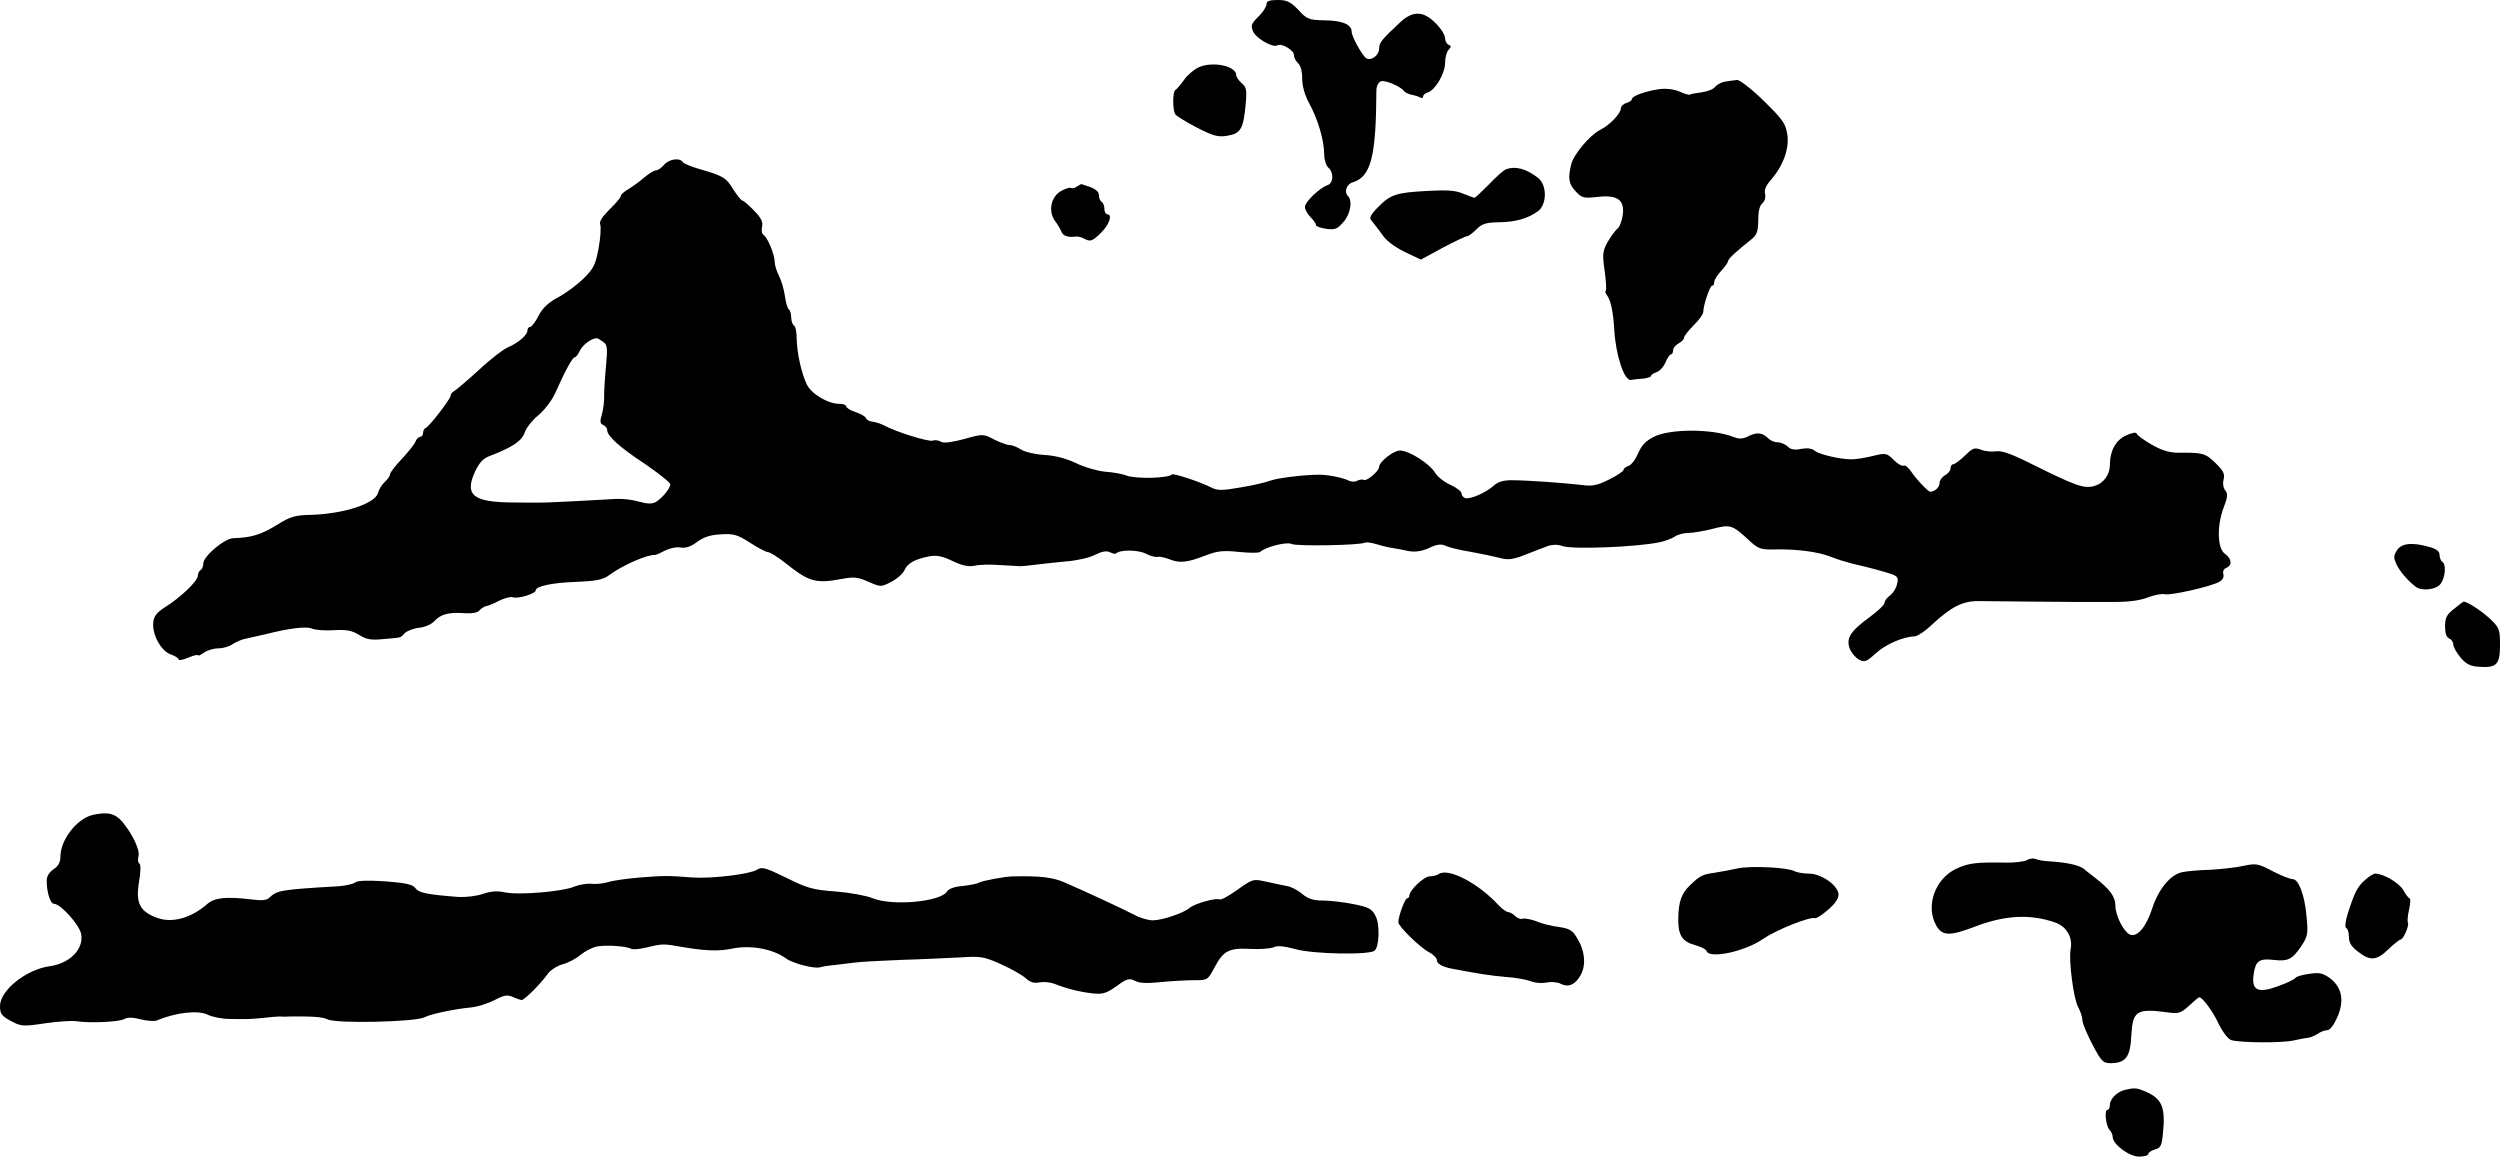
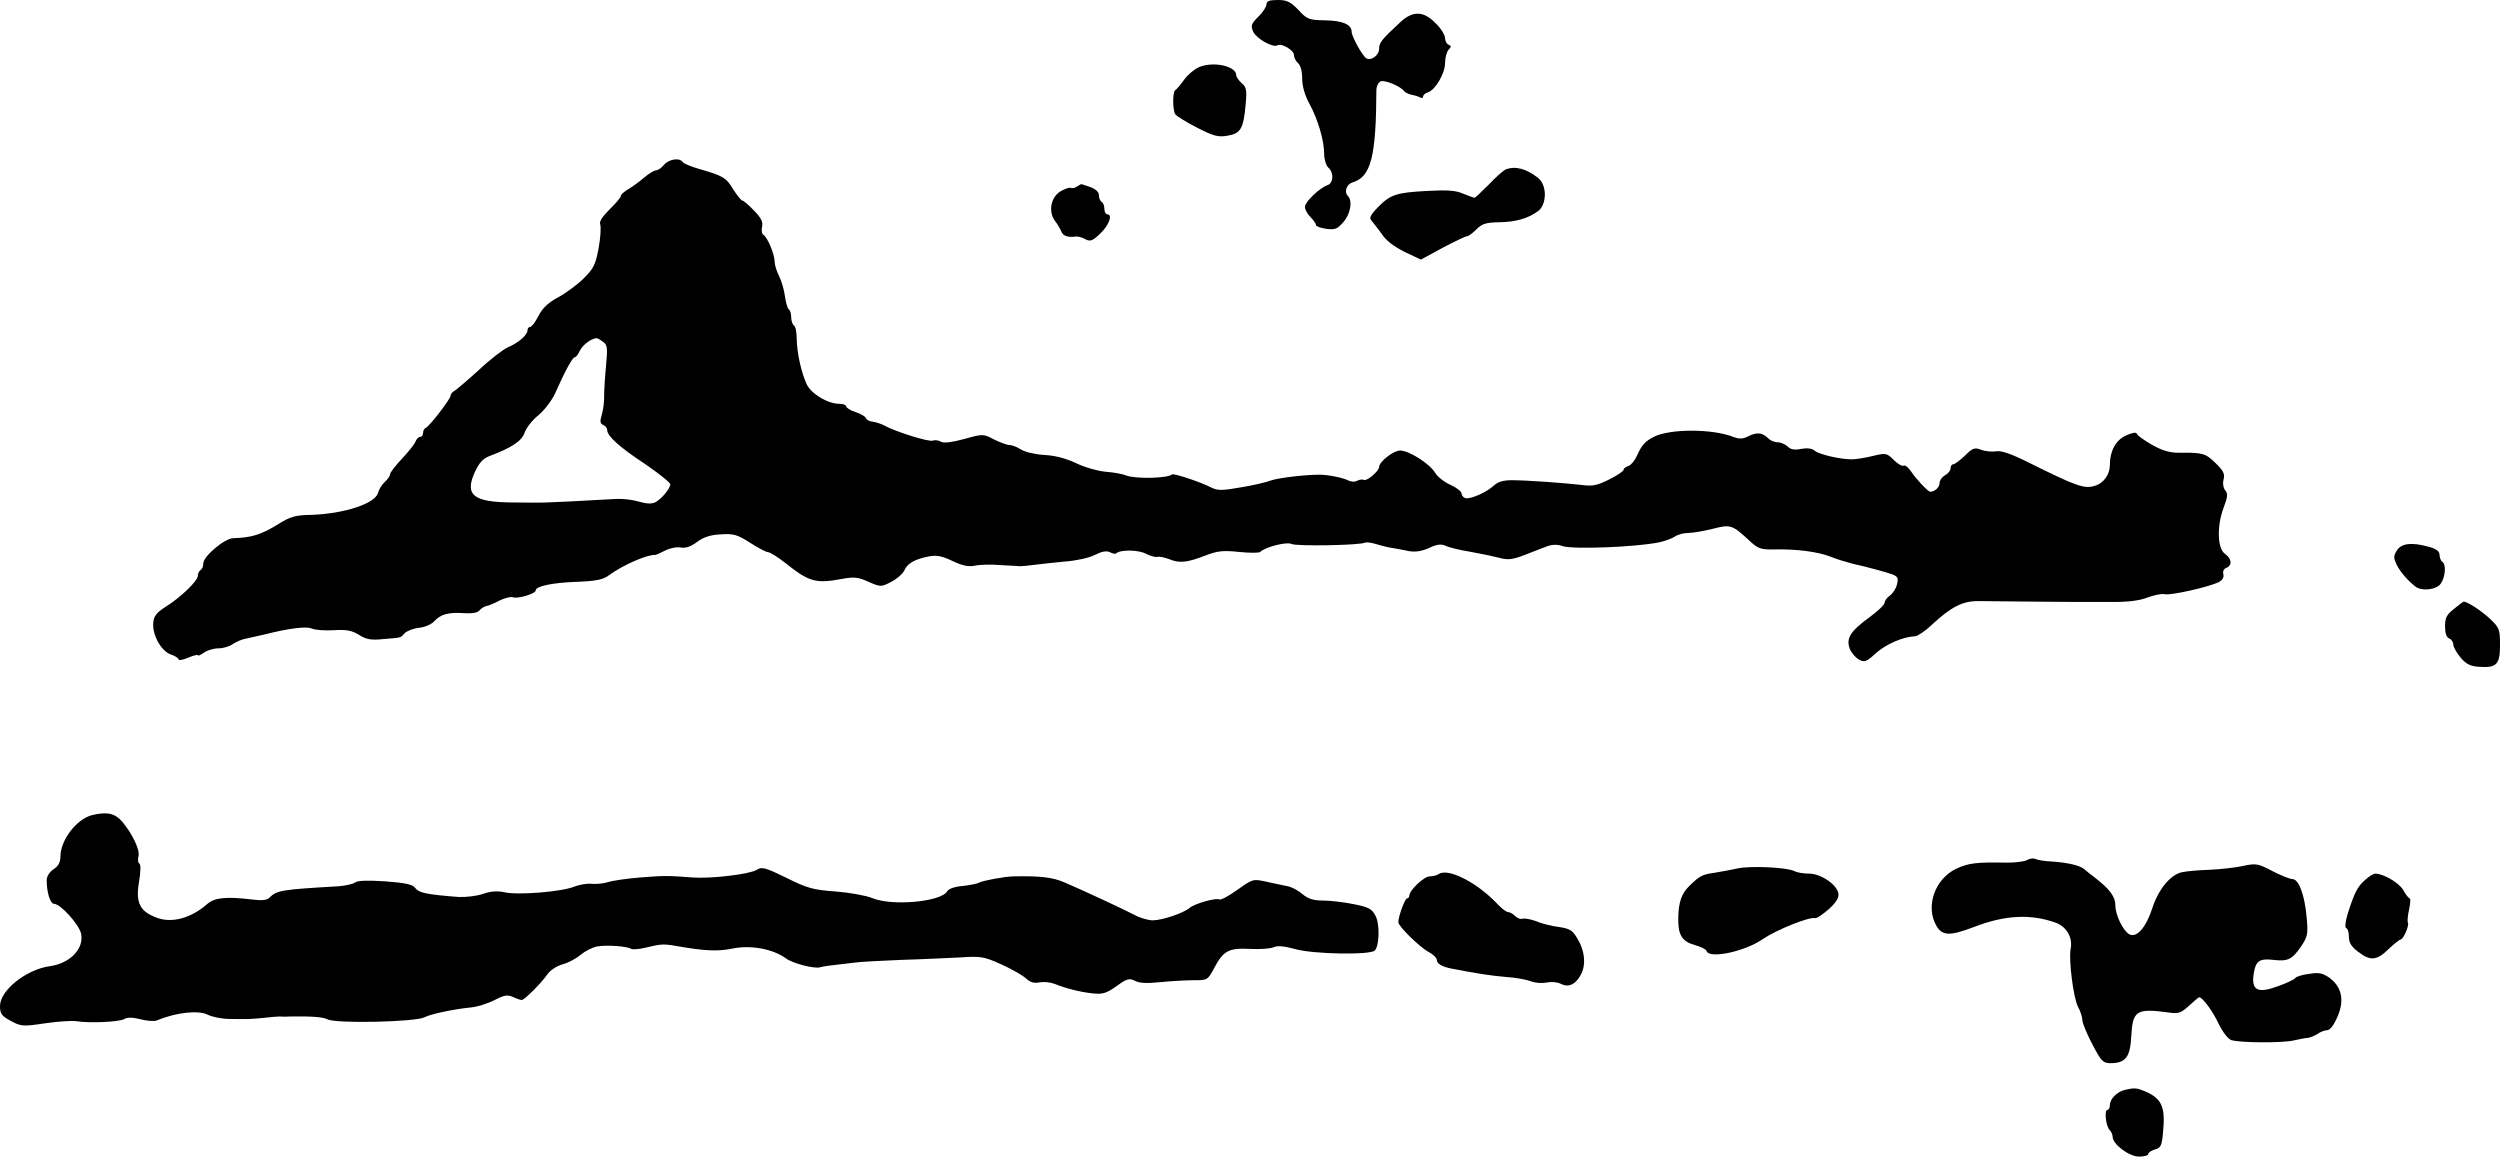
<svg xmlns="http://www.w3.org/2000/svg" version="1.0" width="910pt" height="421pt" viewBox="0 0 910 421" preserveAspectRatio="xMidYMid meet">
  <g transform="translate(0,421) scale(0.1,-0.1)" fill="#000000" stroke="none">
    <path d="M4610 4194 c0 -8 -13 -29 -30 -45 -26 -26 -28 -33 -18 -55 12 -25 72 -59 88 -49 15 9 60 -18 60 -35 0 -10 7 -23 15 -30 9 -8 15 -29 15 -56 0 -27 9 -60 26 -91 31 -57 54 -134 54 -184 0 -20 7 -42 15 -49 21 -18 19 -57 -3 -64 -29 -10 -82 -61 -82 -79 0 -10 9 -26 20 -37 11 -11 20 -24 20 -29 0 -5 17 -11 38 -14 32 -4 40 -1 63 26 25 29 33 77 15 94 -14 14 -5 42 17 49 67 20 86 92 87 335 0 15 7 29 16 33 15 6 74 -19 85 -36 3 -4 15 -10 27 -13 12 -2 27 -7 32 -10 6 -3 10 -2 10 4 0 5 8 12 18 15 27 9 62 69 62 107 0 19 6 41 13 48 10 11 10 14 0 18 -7 3 -13 14 -13 24 0 11 -15 36 -34 54 -43 45 -83 47 -128 5 -68 -63 -78 -75 -78 -97 0 -24 -29 -46 -47 -35 -14 9 -53 79 -53 96 0 27 -33 41 -97 42 -59 1 -66 4 -97 38 -29 30 -42 36 -75 36 -31 0 -41 -4 -41 -16z" />
    <path d="M4363 3965 c-17 -8 -42 -29 -54 -47 -13 -18 -27 -34 -31 -36 -10 -5 -10 -73 0 -88 4 -6 39 -28 78 -48 60 -31 78 -36 112 -30 48 8 58 25 66 112 5 54 3 65 -14 79 -11 10 -20 23 -20 29 0 34 -85 52 -137 29z" />
-     <path d="M6280 3913 c-14 -2 -30 -11 -37 -19 -6 -9 -28 -17 -49 -20 -21 -3 -40 -6 -42 -8 -2 -3 -20 2 -39 11 -23 9 -50 12 -77 8 -50 -8 -96 -25 -96 -36 0 -4 -9 -11 -20 -14 -11 -3 -20 -12 -20 -19 0 -19 -41 -62 -76 -79 -37 -19 -97 -90 -105 -126 -12 -50 -9 -70 16 -97 23 -25 29 -26 78 -21 74 9 101 -10 94 -65 -3 -22 -12 -45 -20 -51 -9 -7 -24 -29 -36 -49 -17 -32 -19 -44 -10 -104 5 -37 7 -69 4 -72 -3 -3 -1 -10 4 -16 14 -19 23 -59 27 -126 5 -92 36 -186 60 -183 11 2 31 4 46 5 16 2 28 6 28 10 0 4 9 9 19 13 11 3 26 19 33 35 7 17 16 30 20 30 5 0 8 7 8 15 0 8 9 19 20 25 11 6 20 15 20 21 0 6 16 26 35 45 19 18 35 41 35 49 0 24 24 95 32 95 5 0 8 6 8 14 0 7 11 25 25 40 14 15 25 31 25 35 0 8 27 34 89 83 16 14 21 29 21 67 0 31 5 53 15 61 8 7 13 21 10 34 -4 14 3 31 21 51 45 52 67 113 60 164 -6 41 -15 54 -86 124 -44 43 -87 76 -97 76 -10 -1 -29 -4 -43 -6z" />
    <path d="M2417 3610 c-9 -11 -22 -20 -29 -20 -7 0 -26 -12 -43 -26 -16 -14 -42 -33 -57 -42 -16 -9 -28 -20 -28 -25 0 -5 -18 -27 -41 -49 -27 -27 -39 -45 -34 -56 3 -9 1 -47 -6 -85 -11 -60 -18 -74 -54 -110 -23 -23 -65 -54 -93 -69 -37 -20 -57 -39 -72 -68 -11 -22 -25 -40 -30 -40 -6 0 -10 -6 -10 -13 0 -16 -34 -46 -71 -61 -16 -7 -64 -43 -105 -82 -42 -38 -83 -73 -90 -77 -8 -4 -14 -12 -14 -18 0 -11 -78 -113 -91 -117 -5 -2 -9 -10 -9 -18 0 -8 -5 -14 -10 -14 -6 0 -13 -7 -17 -16 -3 -10 -26 -38 -49 -63 -24 -25 -44 -51 -44 -57 0 -6 -9 -19 -19 -28 -11 -10 -22 -28 -25 -40 -10 -39 -123 -76 -241 -80 -60 -1 -78 -6 -124 -35 -62 -38 -96 -48 -162 -50 -32 -1 -109 -66 -109 -92 0 -10 -4 -21 -10 -24 -5 -3 -10 -13 -10 -21 0 -19 -64 -80 -119 -114 -30 -19 -41 -33 -43 -55 -5 -45 28 -104 63 -117 16 -5 29 -14 29 -18 0 -5 16 -2 35 6 19 8 35 12 35 9 0 -4 10 1 22 9 12 9 36 16 53 16 17 0 41 7 53 16 12 8 35 18 50 20 15 3 45 10 67 15 86 22 150 30 170 21 11 -5 47 -8 79 -6 47 3 67 -1 93 -17 27 -17 44 -20 91 -15 68 6 57 3 76 22 9 8 32 17 52 19 20 2 44 12 55 24 24 26 53 33 110 29 28 -2 48 2 54 10 6 7 17 14 25 16 8 1 30 10 48 20 19 9 41 15 49 12 17 -7 83 13 83 25 0 15 60 28 147 31 74 3 99 8 121 25 49 36 138 75 167 73 3 0 19 7 36 16 18 9 43 14 57 11 18 -3 36 3 59 20 24 18 48 26 87 28 47 3 60 -1 107 -31 29 -19 59 -34 65 -34 7 0 34 -17 61 -38 89 -71 112 -77 209 -59 43 8 58 6 96 -11 44 -19 45 -19 82 0 20 10 42 29 48 42 11 26 39 41 91 51 26 5 47 1 84 -17 36 -17 58 -22 82 -17 17 4 59 5 94 2 34 -2 67 -4 72 -4 6 0 28 2 50 5 22 3 72 8 111 12 41 3 88 13 109 24 26 13 43 16 55 10 10 -5 19 -7 22 -5 14 15 80 14 108 0 17 -9 37 -14 43 -12 7 2 26 -2 42 -8 38 -16 66 -13 133 13 44 17 64 19 122 13 39 -4 73 -4 77 0 19 18 97 38 114 29 17 -9 253 -5 268 5 5 2 23 0 42 -6 19 -6 45 -12 59 -14 14 -2 40 -7 58 -11 23 -4 46 -1 73 11 29 14 45 16 62 8 12 -6 54 -16 92 -22 39 -7 86 -17 105 -22 28 -8 46 -6 90 11 30 12 67 26 83 32 17 6 37 7 55 0 37 -12 264 -4 352 14 19 4 44 13 55 20 11 8 33 14 50 14 17 0 57 7 89 15 66 17 71 15 135 -44 30 -28 40 -32 90 -31 83 2 161 -9 206 -27 22 -9 56 -19 75 -24 61 -14 124 -31 149 -40 19 -8 22 -14 16 -36 -3 -15 -15 -33 -26 -41 -10 -7 -19 -19 -19 -26 0 -7 -24 -30 -54 -52 -70 -51 -87 -77 -73 -115 6 -15 21 -33 34 -40 20 -11 27 -8 62 24 36 32 97 59 142 61 10 1 37 19 60 41 72 67 114 88 173 87 100 -1 292 -3 336 -3 25 0 87 0 139 0 64 -1 107 4 138 16 24 9 53 15 63 12 21 -5 160 26 196 44 14 7 20 18 17 29 -3 10 2 20 11 23 22 9 20 33 -5 51 -28 19 -30 102 -5 168 15 39 16 51 6 63 -7 8 -10 25 -6 40 5 20 -1 32 -30 60 -36 35 -46 38 -134 37 -32 0 -60 8 -97 29 -28 16 -53 34 -55 40 -2 7 -17 4 -41 -7 -36 -17 -57 -56 -57 -106 0 -36 -23 -68 -57 -77 -37 -11 -67 0 -240 86 -64 32 -100 44 -118 40 -15 -2 -39 0 -54 6 -24 9 -31 6 -59 -22 -18 -17 -37 -31 -42 -31 -6 0 -10 -7 -10 -15 0 -8 -9 -19 -20 -25 -11 -6 -20 -19 -20 -29 0 -15 -18 -31 -34 -31 -8 0 -53 48 -69 73 -10 15 -22 25 -27 22 -6 -3 -22 6 -36 20 -26 26 -29 27 -78 15 -28 -7 -62 -12 -76 -12 -43 0 -118 18 -134 31 -10 9 -28 11 -50 7 -24 -5 -39 -2 -49 9 -9 8 -25 15 -36 15 -11 0 -26 6 -33 13 -22 22 -41 25 -72 10 -21 -11 -34 -12 -55 -4 -77 31 -235 31 -293 0 -31 -17 -42 -29 -59 -67 -8 -18 -22 -35 -31 -38 -10 -3 -18 -9 -18 -14 0 -5 -24 -21 -52 -35 -44 -22 -61 -26 -103 -20 -62 7 -196 17 -253 17 -30 0 -50 -6 -65 -20 -27 -25 -87 -51 -104 -45 -7 3 -13 10 -13 17 0 7 -18 21 -40 31 -23 10 -48 30 -56 44 -21 34 -95 81 -128 81 -24 0 -76 -41 -76 -60 0 -14 -43 -51 -54 -47 -7 3 -19 1 -26 -3 -8 -5 -22 -4 -32 1 -18 10 -78 22 -108 21 -53 0 -149 -12 -174 -21 -15 -6 -65 -18 -109 -25 -68 -12 -85 -12 -107 -1 -41 21 -138 53 -144 48 -14 -14 -131 -17 -166 -4 -14 6 -49 12 -78 14 -29 3 -77 17 -107 32 -37 17 -75 27 -115 29 -33 2 -70 11 -84 20 -14 9 -32 16 -41 16 -9 0 -34 9 -56 20 -40 21 -41 21 -109 2 -45 -12 -74 -16 -85 -10 -9 6 -23 7 -30 4 -15 -5 -134 32 -176 55 -13 7 -33 13 -43 14 -11 1 -22 7 -24 13 -2 6 -19 16 -38 22 -19 6 -34 16 -34 21 0 5 -11 9 -25 9 -42 0 -103 37 -119 72 -20 44 -35 114 -36 165 0 23 -4 45 -10 48 -5 3 -10 17 -10 30 0 13 -4 26 -9 29 -4 3 -11 25 -14 49 -3 23 -13 56 -21 72 -9 17 -16 40 -16 51 0 27 -26 90 -41 99 -6 4 -8 17 -5 30 4 16 -3 32 -30 59 -19 20 -38 36 -42 36 -4 0 -18 18 -32 39 -26 44 -38 51 -122 75 -32 9 -60 21 -63 26 -10 17 -50 11 -68 -10z m-222 -644 c16 -11 17 -22 11 -87 -4 -41 -7 -90 -7 -109 1 -19 -3 -50 -8 -68 -8 -26 -7 -34 5 -39 7 -3 14 -11 14 -18 0 -22 44 -62 138 -124 50 -34 92 -68 92 -74 -1 -16 -31 -52 -54 -65 -14 -7 -32 -6 -60 2 -23 7 -59 11 -81 10 -292 -16 -250 -14 -380 -13 -143 1 -175 27 -136 112 15 32 29 48 53 57 82 31 118 55 128 86 6 17 28 45 49 62 21 17 49 53 61 79 38 85 64 133 73 133 4 0 12 11 18 24 10 20 39 43 60 45 3 1 13 -5 24 -13z" />
    <path d="M5480 3593 c-8 -4 -36 -28 -61 -55 -26 -26 -49 -48 -52 -48 -2 0 -21 7 -41 15 -27 12 -59 14 -131 10 -113 -6 -134 -13 -180 -60 -28 -29 -32 -39 -22 -49 6 -7 23 -29 37 -48 15 -24 45 -46 83 -65 l59 -28 79 43 c44 23 83 42 89 42 5 0 20 11 34 25 21 21 35 25 83 26 60 1 103 13 141 40 33 24 34 95 1 121 -43 34 -83 45 -119 31z" />
    <path d="M3920 3531 c-8 -6 -18 -7 -22 -5 -4 3 -21 -3 -37 -12 -36 -21 -46 -74 -21 -108 9 -11 19 -29 23 -38 6 -17 24 -23 54 -19 7 1 22 -3 34 -10 18 -9 26 -6 55 22 32 31 45 69 24 69 -5 0 -10 9 -10 19 0 11 -4 23 -10 26 -5 3 -10 14 -10 25 0 11 -12 22 -31 29 -18 6 -32 11 -33 11 -1 0 -8 -4 -16 -9z" />
    <path d="M8725 2207 c-13 -21 -13 -27 -1 -53 14 -27 38 -55 68 -79 22 -18 76 -12 92 10 17 23 21 71 6 80 -5 3 -10 15 -10 25 0 13 -11 22 -37 29 -63 18 -101 14 -118 -12z" />
    <path d="M8933 1994 c-27 -21 -33 -32 -33 -64 0 -24 5 -40 15 -44 8 -3 15 -13 15 -22 0 -9 12 -30 26 -47 20 -24 36 -32 66 -34 66 -5 78 8 78 79 0 58 -2 63 -38 97 -30 28 -82 62 -95 61 -1 0 -17 -12 -34 -26z" />
    <path d="M335 1243 c-57 -15 -115 -91 -115 -151 0 -21 -8 -35 -25 -46 -15 -10 -25 -26 -25 -40 0 -45 13 -86 27 -86 23 0 90 -74 98 -108 12 -55 -40 -109 -114 -119 -86 -12 -181 -88 -181 -145 0 -28 6 -36 39 -54 37 -20 44 -21 124 -9 47 7 98 10 113 8 49 -8 155 -3 175 7 13 8 32 7 60 0 23 -6 48 -8 58 -5 72 30 153 39 188 21 17 -8 52 -15 79 -15 65 -1 72 -1 124 4 25 3 51 5 58 5 6 -1 24 -1 40 0 81 1 117 -2 133 -10 30 -17 321 -10 354 7 22 12 108 30 170 36 22 2 60 14 84 26 36 19 48 21 68 12 13 -6 28 -11 32 -11 10 0 70 60 94 94 9 14 34 30 55 36 20 5 50 21 66 35 16 13 43 27 60 30 35 6 108 1 124 -9 6 -3 30 -1 54 5 54 13 63 14 113 5 97 -17 147 -20 200 -9 67 14 148 -1 195 -35 25 -19 104 -39 125 -33 6 2 28 6 50 8 22 3 56 7 75 9 19 3 96 7 170 10 74 2 171 7 216 9 74 5 86 3 148 -25 38 -17 78 -40 90 -51 15 -14 29 -19 49 -15 15 3 39 1 55 -5 42 -17 93 -30 140 -35 37 -4 50 1 87 27 37 27 46 29 66 19 16 -9 44 -10 93 -5 39 4 94 7 121 7 50 0 51 0 75 45 33 62 52 73 130 69 36 -2 74 1 86 6 14 7 39 4 80 -7 63 -18 271 -22 288 -5 17 16 19 96 3 126 -13 26 -25 32 -80 43 -35 7 -85 13 -111 13 -35 0 -54 6 -76 24 -16 14 -41 27 -57 29 -15 3 -49 10 -75 16 -47 10 -48 10 -104 -30 -31 -22 -60 -38 -65 -35 -12 7 -91 -15 -109 -31 -21 -18 -99 -45 -134 -45 -15 0 -45 8 -65 19 -46 24 -191 91 -256 119 -44 19 -89 24 -187 22 -28 0 -114 -16 -125 -23 -6 -4 -33 -9 -59 -12 -28 -2 -51 -10 -56 -19 -22 -39 -202 -55 -273 -25 -22 9 -82 20 -133 24 -83 6 -104 12 -180 50 -76 37 -89 41 -107 29 -26 -16 -164 -33 -235 -28 -90 7 -101 7 -190 0 -47 -4 -99 -11 -117 -17 -17 -5 -44 -8 -60 -6 -15 2 -43 -3 -62 -10 -44 -19 -205 -32 -254 -21 -26 6 -51 4 -80 -6 -23 -8 -62 -12 -87 -11 -117 9 -145 15 -158 32 -10 14 -34 19 -110 25 -64 4 -101 3 -109 -4 -8 -6 -35 -12 -61 -14 -209 -12 -224 -15 -251 -41 -9 -10 -28 -12 -65 -7 -92 11 -134 7 -161 -16 -59 -52 -128 -71 -183 -51 -63 23 -79 54 -66 131 6 36 7 63 1 67 -5 3 -6 14 -3 26 6 23 -21 80 -59 126 -27 31 -55 37 -110 24z" />
    <path d="M7378 1079 c-10 -5 -42 -9 -70 -9 -114 2 -141 -1 -187 -22 -78 -37 -113 -137 -73 -207 21 -38 49 -39 138 -5 111 43 204 48 295 16 41 -14 65 -55 56 -97 -7 -41 10 -177 27 -210 9 -16 16 -38 16 -49 0 -10 16 -49 36 -87 33 -63 39 -69 68 -69 54 1 70 22 74 100 5 91 19 100 132 85 40 -6 48 -3 78 24 18 17 35 31 37 31 12 0 50 -51 71 -97 15 -30 34 -55 46 -59 32 -10 188 -11 228 -1 19 4 42 9 50 9 8 1 24 7 35 14 11 8 27 14 36 14 10 0 24 18 37 48 27 61 16 110 -29 143 -25 17 -38 20 -74 14 -25 -3 -47 -10 -50 -15 -3 -5 -30 -18 -61 -29 -74 -28 -99 -17 -91 41 7 50 20 60 72 54 53 -6 68 1 101 49 24 36 26 45 20 108 -7 80 -29 137 -51 137 -9 0 -42 13 -73 29 -53 28 -60 29 -107 19 -27 -6 -81 -12 -120 -14 -38 -1 -85 -5 -103 -9 -42 -9 -86 -63 -108 -132 -22 -68 -56 -108 -83 -94 -23 13 -51 70 -51 105 0 32 -20 59 -74 101 -15 11 -32 25 -39 31 -16 14 -60 24 -117 28 -25 1 -52 5 -60 9 -8 4 -23 2 -32 -4z" />
    <path d="M6325 1049 c-22 -5 -60 -12 -85 -16 -44 -6 -53 -11 -91 -48 -28 -27 -39 -59 -40 -114 -2 -63 13 -88 60 -101 22 -6 41 -15 43 -22 10 -29 139 -2 205 44 50 34 170 82 190 76 5 -2 27 13 49 32 27 24 38 42 36 57 -5 33 -64 73 -107 73 -20 0 -44 4 -53 9 -26 14 -161 20 -207 10z" />
    <path d="M5238 1029 c-7 -5 -22 -9 -34 -9 -21 0 -74 -51 -74 -70 0 -5 -4 -10 -8 -10 -8 0 -32 -65 -32 -87 0 -15 78 -91 110 -108 17 -9 30 -22 30 -29 0 -14 19 -25 55 -32 99 -19 139 -25 195 -30 36 -2 77 -10 93 -16 15 -6 41 -8 58 -4 17 3 39 1 50 -5 27 -14 52 -4 71 29 22 36 18 89 -10 135 -17 30 -27 37 -69 43 -26 3 -64 13 -82 21 -19 7 -41 11 -48 9 -7 -3 -19 1 -27 9 -8 8 -20 15 -26 15 -7 0 -24 13 -39 29 -72 77 -178 132 -213 110z" />
    <path d="M8609 1007 c-28 -24 -39 -47 -63 -122 -9 -29 -11 -51 -6 -53 6 -2 10 -17 10 -32 0 -21 9 -36 33 -54 45 -35 68 -33 111 9 20 19 40 35 44 35 10 0 32 51 27 61 -3 4 -1 26 4 48 5 23 6 41 2 41 -3 0 -14 13 -23 30 -15 26 -72 60 -102 60 -6 0 -23 -10 -37 -23z" />
    <path d="M7735 243 c-29 -7 -55 -33 -55 -55 0 -10 -4 -18 -9 -18 -12 0 -6 -59 8 -73 6 -6 11 -17 11 -25 0 -27 60 -72 96 -72 19 0 34 4 34 10 0 5 11 12 24 16 20 5 25 13 29 57 10 98 -3 128 -66 155 -29 12 -38 13 -72 5z" />
  </g>
</svg>